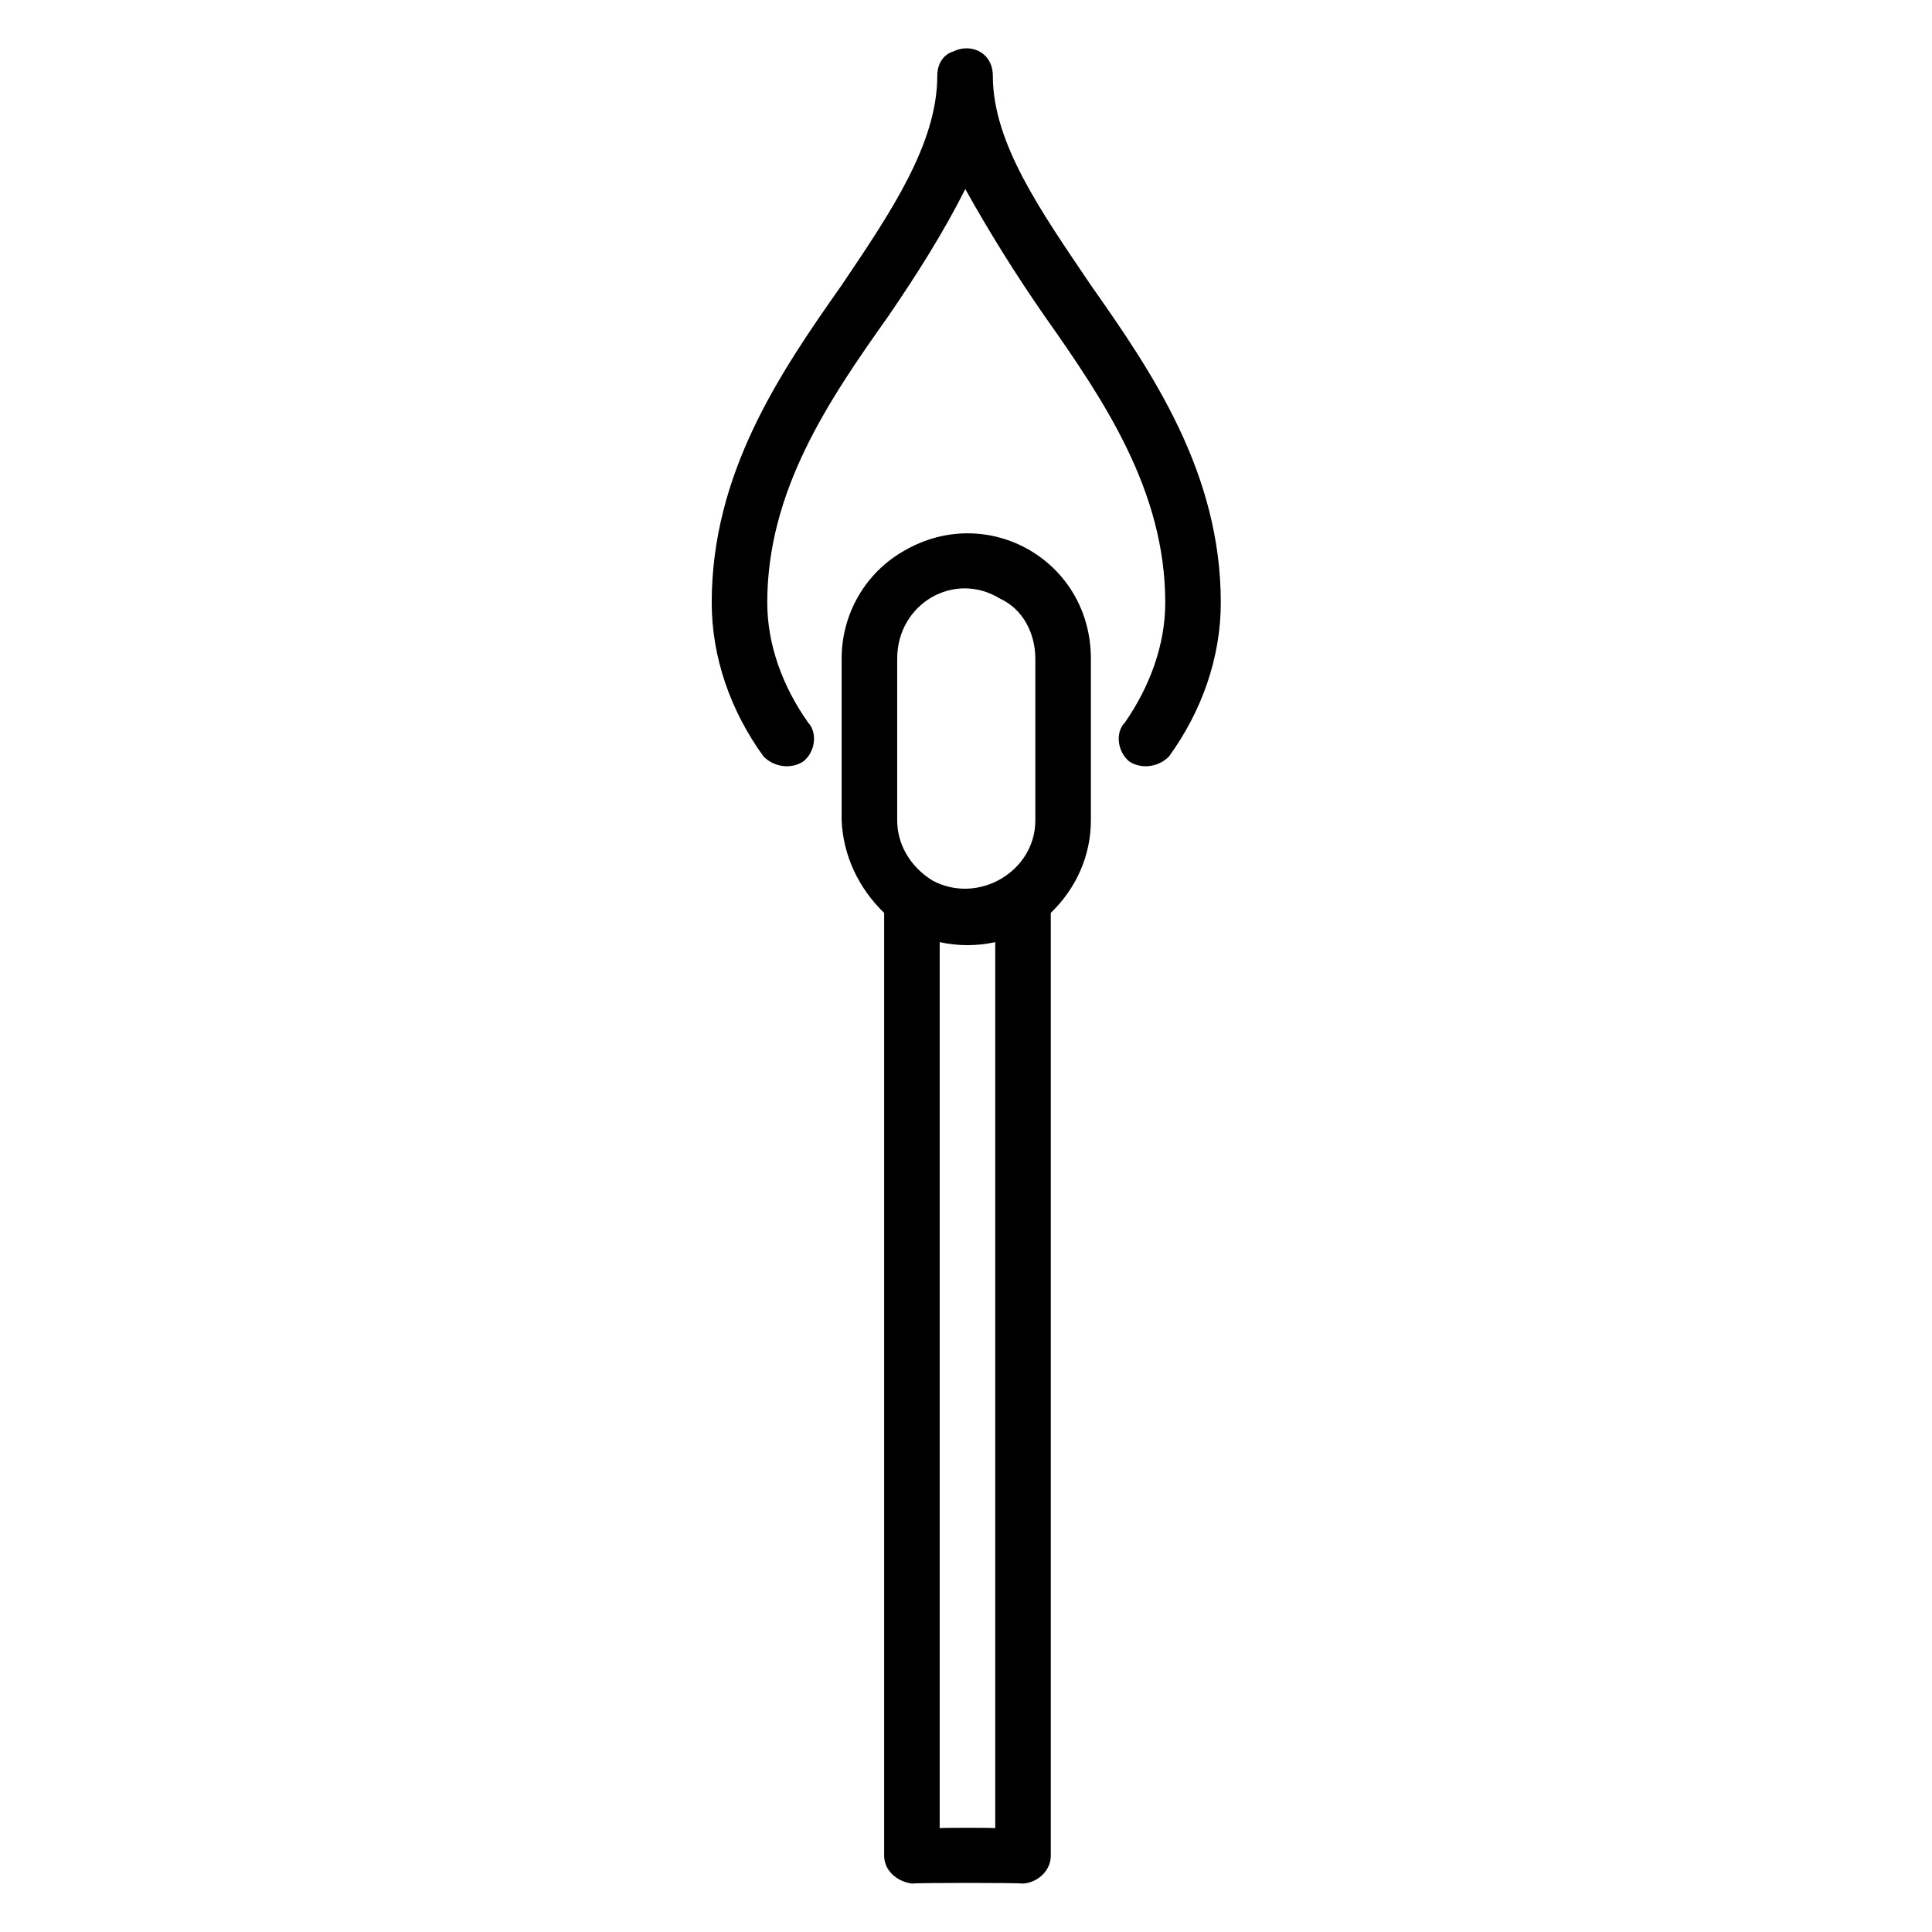
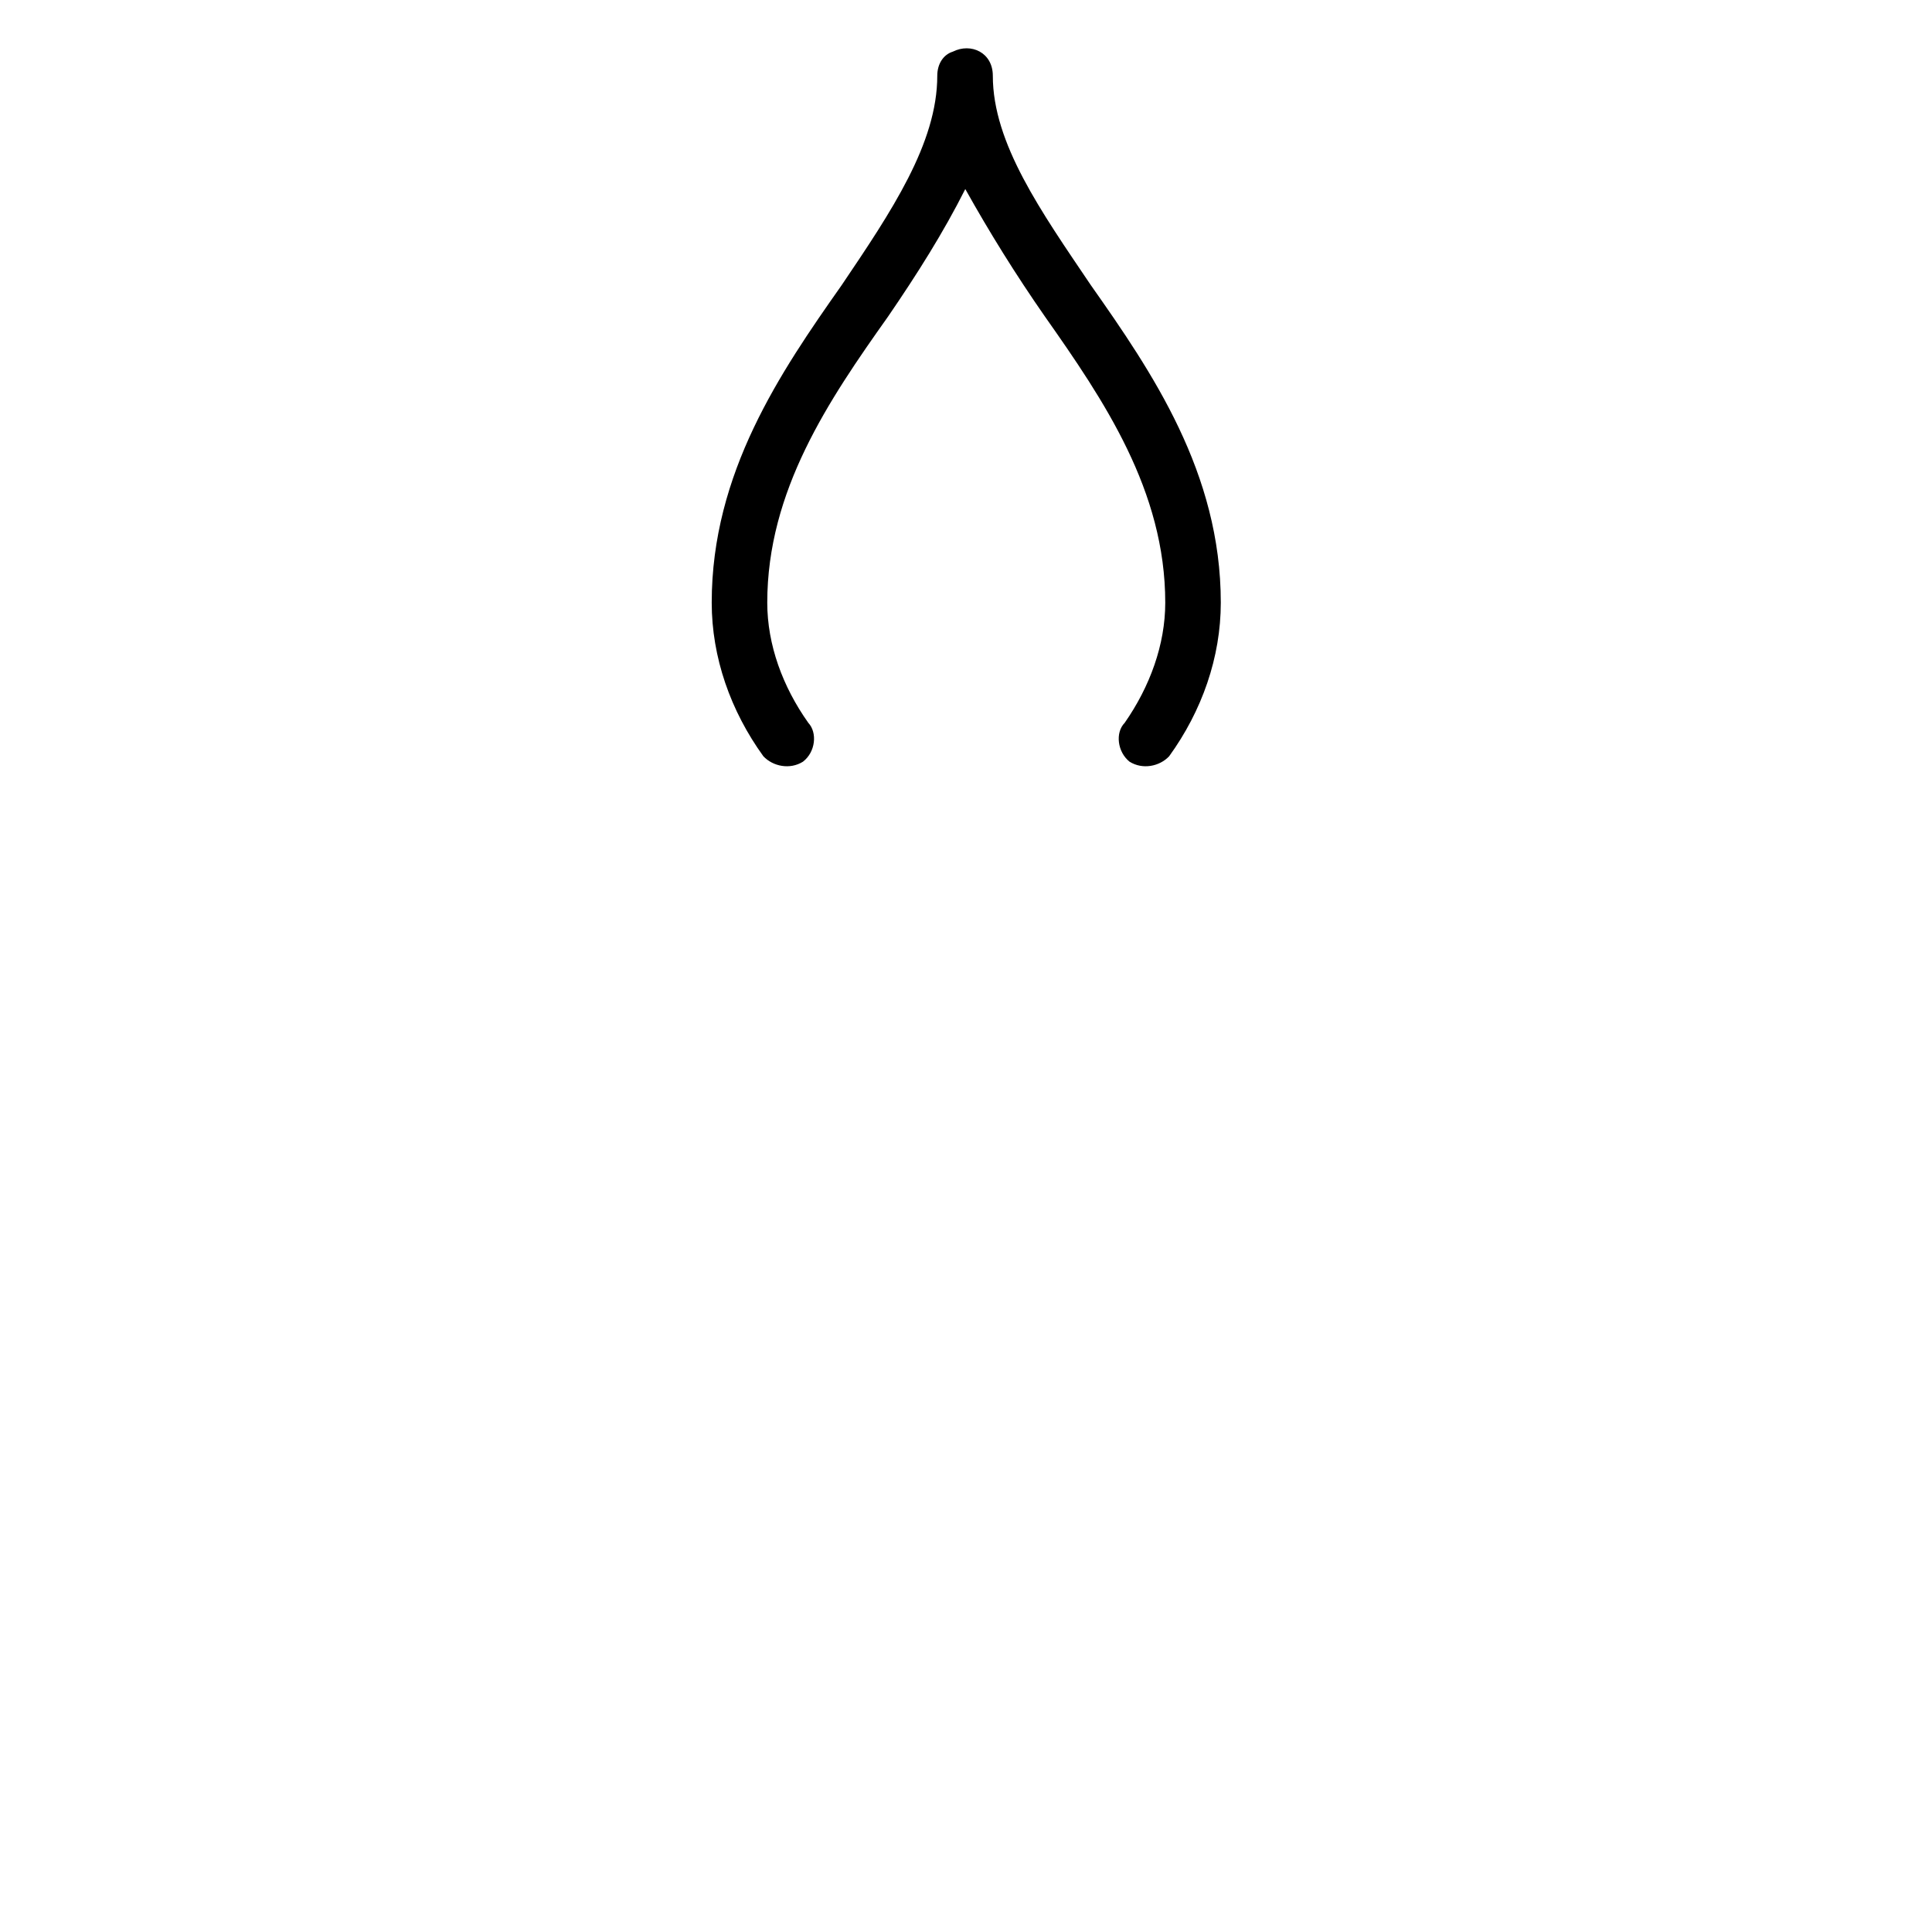
<svg xmlns="http://www.w3.org/2000/svg" version="1.1" width="100%" height="100%" id="svgWorkerArea" viewBox="0 0 400 400" style="background: white;">
  <defs id="defsdoc">
    <pattern id="patternBool" x="0" y="0" width="10" height="10" patternUnits="userSpaceOnUse" patternTransform="rotate(35)">
-       <circle cx="5" cy="5" r="4" style="stroke: none;fill: #ff000070;" />
-     </pattern>
+       </pattern>
  </defs>
  <g id="fileImp-232101056" class="cosito">
-     <path id="pathImp-419706171" fill="#000000" class="grouped" d="M188.853 389.981C188.853 389.791 211.753 389.791 211.753 389.981 214.853 389.791 217.553 387.291 217.553 384.239 217.553 384.191 217.553 188.891 217.553 189.009 222.853 183.891 225.853 177.091 225.853 169.869 225.853 169.691 225.853 136.091 225.853 136.373 225.853 116.091 204.553 103.991 187.253 113.996 179.253 118.491 174.253 126.991 174.253 136.373 174.253 136.091 174.253 169.691 174.253 169.869 174.553 177.091 177.753 183.891 183.053 189.009 183.053 188.891 183.053 384.191 183.053 384.239 183.053 387.291 185.753 389.591 188.853 389.981 188.853 389.791 188.853 389.791 188.853 389.981M185.753 136.373C185.753 124.991 197.553 118.091 207.053 123.941 211.753 126.091 214.353 131.091 214.353 136.373 214.353 136.091 214.353 169.691 214.353 169.869 214.353 180.391 202.553 187.391 193.053 182.3 188.353 179.391 185.753 174.691 185.753 169.869 185.753 169.691 185.753 136.091 185.753 136.373M194.553 378.497C194.553 378.391 194.553 194.691 194.553 195.057 198.353 195.891 202.253 195.891 206.053 195.057 206.053 194.691 206.053 378.391 206.053 378.497 206.053 378.391 194.553 378.391 194.553 378.497" />
    <path id="pathImp-525926232" fill="#000000" class="grouped" d="M166.253 157.695C168.853 155.691 169.253 151.691 167.353 149.656 162.053 142.191 158.853 133.491 158.853 124.774 158.853 101.591 171.553 82.891 183.853 65.554 189.853 56.791 195.353 48.091 199.853 39.141 204.853 48.091 210.253 56.791 216.353 65.554 228.553 82.891 241.253 101.591 241.253 124.774 241.253 133.491 238.053 142.191 232.853 149.656 230.853 151.691 231.353 155.691 233.853 157.695 236.553 159.391 240.053 158.691 242.053 156.585 248.853 147.191 252.753 136.091 252.753 124.774 252.753 97.891 238.553 77.091 225.853 59.047 215.553 43.791 205.553 29.691 205.553 15.675 205.553 10.891 201.053 8.791 197.253 10.702 195.353 11.291 194.053 13.191 194.053 15.675 194.053 29.691 184.553 43.791 174.253 59.047 161.553 77.091 147.353 97.891 147.353 124.774 147.353 136.091 151.253 147.191 158.053 156.585 160.053 158.691 163.553 159.391 166.253 157.695 166.253 157.591 166.253 157.591 166.253 157.695" />
  </g>
</svg>